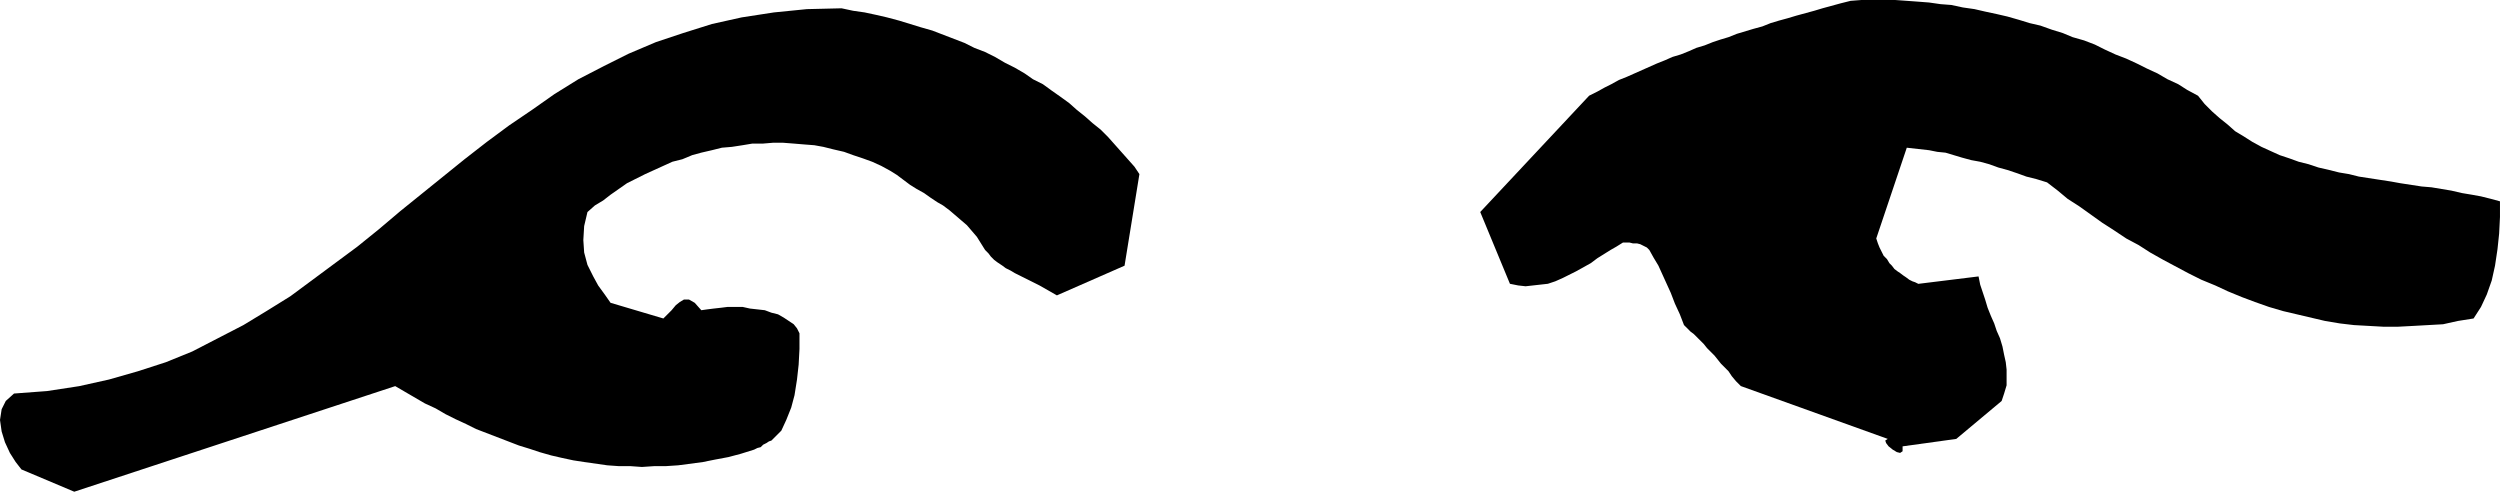
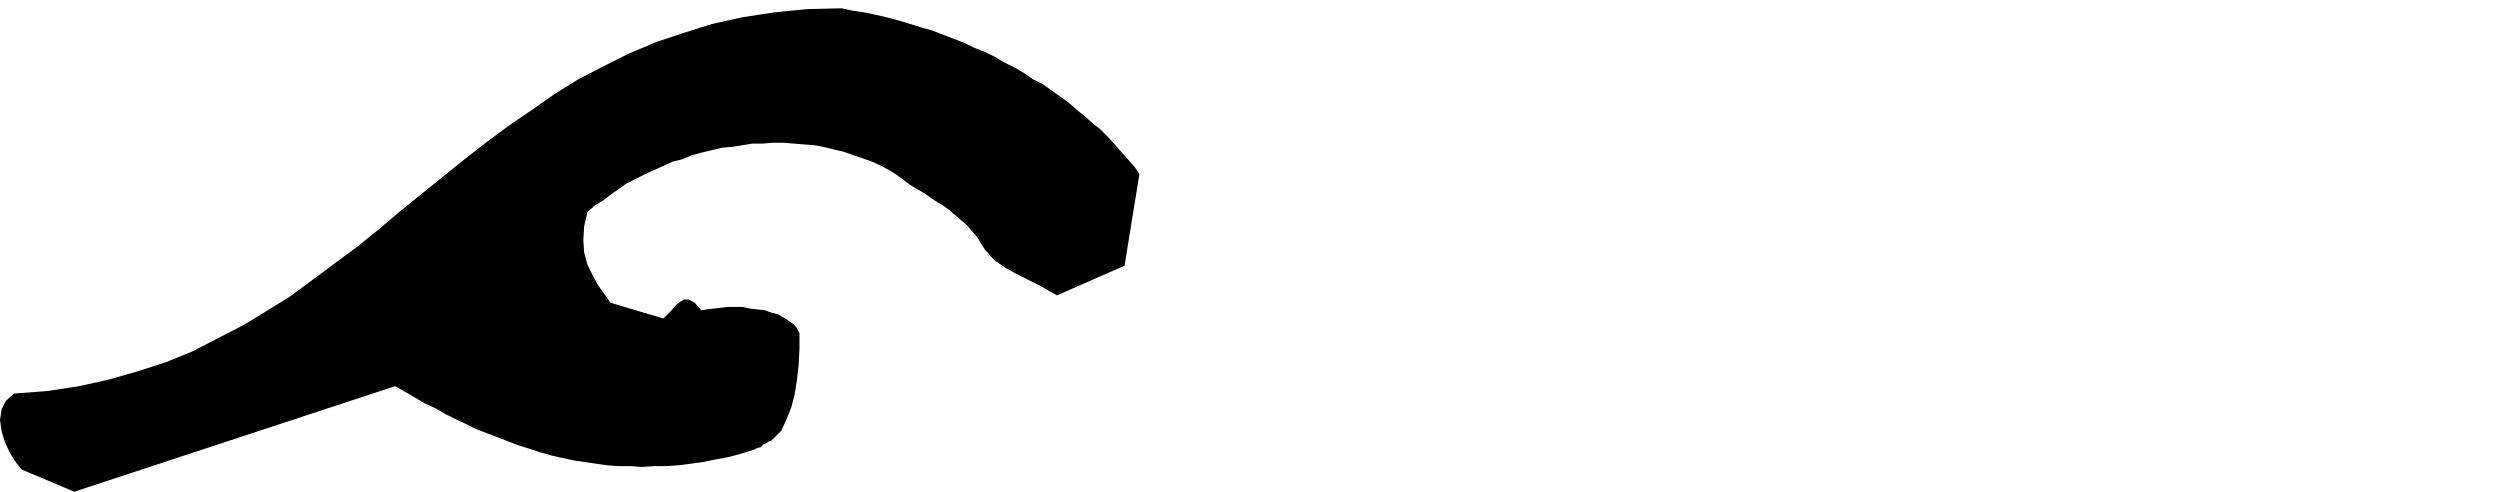
<svg xmlns="http://www.w3.org/2000/svg" xmlns:ns1="http://sodipodi.sourceforge.net/DTD/sodipodi-0.dtd" xmlns:ns2="http://www.inkscape.org/namespaces/inkscape" version="1.0" width="129.553mm" height="25.481mm" id="svg2" ns1:docname="Eyes 36.wmf">
  <ns1:namedview id="namedview2" pagecolor="#ffffff" bordercolor="#000000" borderopacity="0.25" ns2:showpageshadow="2" ns2:pageopacity="0.0" ns2:pagecheckerboard="0" ns2:deskcolor="#d1d1d1" ns2:document-units="mm" />
  <defs id="defs1">
    <pattern id="WMFhbasepattern" patternUnits="userSpaceOnUse" width="6" height="6" x="0" y="0" />
  </defs>
  <path style="fill:#000000;fill-opacity:1;fill-rule:evenodd;stroke:none" d="m 14.544,96.307 62.862,-20.683 1.939,1.131 1.939,1.131 1.939,1.131 2.101,0.97 1.939,1.131 1.939,0.97 2.101,0.97 1.939,0.97 2.101,0.808 2.101,0.808 2.101,0.808 2.101,0.808 2.101,0.646 1.939,0.646 2.262,0.646 2.101,0.485 2.262,0.485 2.101,0.323 2.262,0.323 2.262,0.323 2.262,0.162 h 2.262 l 2.262,0.162 2.424,-0.162 h 2.262 l 2.424,-0.162 2.424,-0.323 2.424,-0.323 2.424,-0.485 2.586,-0.485 2.424,-0.646 2.586,-0.808 0.646,-0.323 0.646,-0.162 0.485,-0.485 0.646,-0.323 0.485,-0.323 0.485,-0.162 0.323,-0.323 v 0 l 1.616,-1.616 0.97,-2.101 0.97,-2.424 0.646,-2.424 0.485,-3.07 0.323,-2.909 0.162,-3.07 v -3.07 l -0.485,-0.97 -0.646,-0.808 -0.97,-0.646 -0.97,-0.646 -1.131,-0.646 -1.293,-0.323 -1.293,-0.485 -1.454,-0.162 -1.454,-0.162 -1.454,-0.323 h -1.454 -1.454 l -1.293,0.162 -1.454,0.162 -1.293,0.162 -1.131,0.162 -1.293,-1.454 -1.131,-0.646 h -0.97 l -0.808,0.485 -0.808,0.646 -0.808,0.97 -0.808,0.808 -0.808,0.808 -10.342,-3.07 -1.131,-1.616 -1.293,-1.777 -0.97,-1.777 -1.131,-2.262 -0.646,-2.424 -0.162,-2.424 0.162,-2.747 0.646,-2.747 1.454,-1.293 1.616,-0.97 1.454,-1.131 1.616,-1.131 1.616,-1.131 1.616,-0.808 1.939,-0.97 1.778,-0.808 1.778,-0.808 1.778,-0.808 1.939,-0.485 1.939,-0.808 1.778,-0.485 2.101,-0.485 1.939,-0.485 1.939,-0.162 2.101,-0.323 1.939,-0.323 h 2.101 l 1.939,-0.162 h 1.939 l 2.101,0.162 1.939,0.162 2.101,0.162 1.778,0.323 1.939,0.485 2.101,0.485 1.778,0.646 1.939,0.646 1.778,0.646 1.778,0.808 1.778,0.97 1.293,0.808 1.293,0.97 1.293,0.97 1.293,0.808 1.454,0.808 1.131,0.808 1.454,0.97 1.131,0.646 1.293,0.97 1.131,0.97 1.131,0.97 1.131,0.97 0.97,1.131 0.97,1.131 0.808,1.293 0.808,1.293 0.646,0.646 0.485,0.646 0.646,0.646 0.646,0.485 0.97,0.646 0.646,0.485 0.97,0.485 0.808,0.485 0.97,0.485 0.97,0.485 0.97,0.485 0.97,0.485 0.97,0.485 1.131,0.646 1.131,0.646 1.131,0.646 13.251,-5.817 2.909,-17.936 -0.97,-1.454 -1.293,-1.454 -1.293,-1.454 -1.293,-1.454 -1.293,-1.454 -1.454,-1.454 -1.616,-1.293 -1.454,-1.293 -1.616,-1.293 -1.454,-1.293 -1.778,-1.293 -1.616,-1.131 -1.778,-1.293 -1.939,-0.97 -1.616,-1.131 -1.939,-1.131 -1.939,-0.97 -1.939,-1.131 -1.939,-0.97 -2.101,-0.808 -1.939,-0.97 -2.101,-0.808 -2.101,-0.808 -2.101,-0.808 -2.262,-0.646 -2.101,-0.646 -2.101,-0.646 -2.424,-0.646 -2.101,-0.485 -2.262,-0.485 -2.262,-0.323 -2.262,-0.485 -6.787,0.162 -6.464,0.646 -6.302,0.97 -5.818,1.293 -5.656,1.777 -5.333,1.777 -5.333,2.262 -4.848,2.424 -5.01,2.585 -4.686,2.909 -4.363,3.07 -4.525,3.07 -4.363,3.232 -4.363,3.393 -4.202,3.393 -4.202,3.393 -4.202,3.393 -4.202,3.555 -4.202,3.393 -4.363,3.232 -4.363,3.232 -4.363,3.232 -4.686,2.909 -4.525,2.747 -5.01,2.585 -5.01,2.585 -5.171,2.101 -5.494,1.777 -5.656,1.616 -5.818,1.293 L 9.211,76.593 2.747,77.078 1.131,78.532 0.323,80.148 0,82.249 l 0.323,2.262 0.646,2.101 0.97,2.101 1.131,1.777 1.131,1.454 z" id="path1" />
-   <path style="fill:#000000;fill-opacity:1;fill-rule:evenodd;stroke:none" d="m 372.649,87.42 10.504,-1.454 8.888,-7.433 0.485,-1.454 0.485,-1.616 v -1.454 -1.616 l -0.162,-1.454 -0.323,-1.454 -0.323,-1.616 -0.485,-1.616 -0.646,-1.454 -0.485,-1.454 -0.646,-1.454 -0.646,-1.616 -0.485,-1.616 -0.485,-1.454 -0.485,-1.454 -0.323,-1.616 -11.797,1.454 -0.646,-0.323 -0.485,-0.162 -0.646,-0.323 -0.646,-0.485 -0.485,-0.323 -0.646,-0.485 -0.485,-0.323 -0.646,-0.485 -0.485,-0.646 -0.485,-0.485 -0.485,-0.808 -0.646,-0.646 -0.323,-0.646 -0.485,-0.97 -0.323,-0.808 -0.323,-0.97 5.979,-17.775 1.454,0.162 1.454,0.162 1.454,0.162 1.616,0.323 1.616,0.162 1.616,0.485 1.616,0.485 1.778,0.485 1.778,0.323 1.778,0.485 1.778,0.646 1.778,0.485 1.939,0.646 1.778,0.646 1.939,0.485 2.101,0.646 2.101,1.616 1.939,1.616 2.262,1.454 2.262,1.616 2.262,1.616 2.262,1.454 2.424,1.616 2.424,1.293 2.262,1.454 2.586,1.454 2.424,1.293 2.424,1.293 2.586,1.293 2.747,1.131 2.424,1.131 2.747,1.131 2.586,0.97 2.747,0.97 2.747,0.808 2.747,0.646 2.747,0.646 2.747,0.646 2.909,0.485 2.747,0.323 2.909,0.162 2.909,0.162 h 2.747 l 3.07,-0.162 2.909,-0.162 2.909,-0.162 2.909,-0.646 3.07,-0.485 1.454,-2.262 1.131,-2.424 0.97,-2.747 0.646,-2.909 0.485,-3.232 0.323,-3.07 0.162,-3.232 v -3.07 l -1.778,-0.485 -1.939,-0.485 -1.778,-0.323 -1.939,-0.323 -2.101,-0.485 -1.939,-0.323 -1.939,-0.323 -1.939,-0.162 -2.101,-0.323 -2.101,-0.323 -1.778,-0.323 -2.101,-0.323 -2.101,-0.323 -2.101,-0.323 -1.939,-0.485 -1.939,-0.323 -1.939,-0.485 -2.101,-0.485 -1.939,-0.646 -1.939,-0.485 -1.778,-0.646 -1.939,-0.646 -1.778,-0.808 -1.778,-0.808 -1.778,-0.97 -1.778,-1.131 -1.616,-0.97 -1.454,-1.293 -1.616,-1.293 -1.454,-1.293 -1.454,-1.454 -1.293,-1.616 -2.101,-1.131 -1.778,-1.131 -2.101,-0.97 -1.939,-1.131 -2.101,-0.97 -1.939,-0.97 -2.101,-0.97 -2.101,-0.808 -2.101,-0.97 -1.939,-0.97 -2.101,-0.808 -2.262,-0.646 -1.939,-0.808 -2.101,-0.646 -2.262,-0.808 -2.101,-0.485 -2.101,-0.646 -2.262,-0.646 -2.101,-0.485 -2.262,-0.485 -2.101,-0.485 -2.262,-0.323 -2.262,-0.485 -2.101,-0.162 -2.262,-0.323 -2.101,-0.162 L 373.457,0.162 371.195,0 h -2.262 -2.101 -2.262 l -2.101,0.162 -1.939,0.485 -1.778,0.485 -1.778,0.485 -1.616,0.485 -1.778,0.485 -1.778,0.485 -1.616,0.485 -1.778,0.485 -1.616,0.485 -1.616,0.646 -1.778,0.485 -1.616,0.485 -1.616,0.485 -1.616,0.646 -1.616,0.485 -1.454,0.485 -1.616,0.646 -1.616,0.485 -1.454,0.646 -1.616,0.646 -1.616,0.485 -1.454,0.646 -1.616,0.646 -1.454,0.646 -1.454,0.646 -1.454,0.646 -1.454,0.646 -1.616,0.646 -1.454,0.808 -1.293,0.646 -1.454,0.808 -1.616,0.808 -21.331,22.784 5.818,14.058 1.616,0.323 1.454,0.162 1.454,-0.162 1.454,-0.162 1.454,-0.162 1.454,-0.485 1.454,-0.646 1.293,-0.646 1.293,-0.646 1.454,-0.808 1.454,-0.808 1.293,-0.97 1.293,-0.808 1.293,-0.808 1.131,-0.646 1.293,-0.808 h 0.646 0.646 l 0.646,0.162 h 0.808 l 0.646,0.162 0.646,0.323 0.646,0.323 0.485,0.485 0.808,1.454 0.97,1.616 0.808,1.777 0.808,1.777 0.808,1.777 0.808,2.101 0.97,2.101 0.808,2.101 0.646,0.646 0.646,0.646 0.646,0.485 0.646,0.646 0.646,0.646 0.646,0.646 0.646,0.808 0.646,0.646 0.808,0.808 0.646,0.808 0.646,0.808 0.646,0.646 0.808,0.808 0.646,0.97 0.808,0.97 0.97,0.97 28.765,10.342 -0.485,0.323 0.162,0.485 0.485,0.646 0.808,0.646 0.808,0.485 0.646,0.162 0.485,-0.323 v -0.97 z" id="path2" />
</svg>